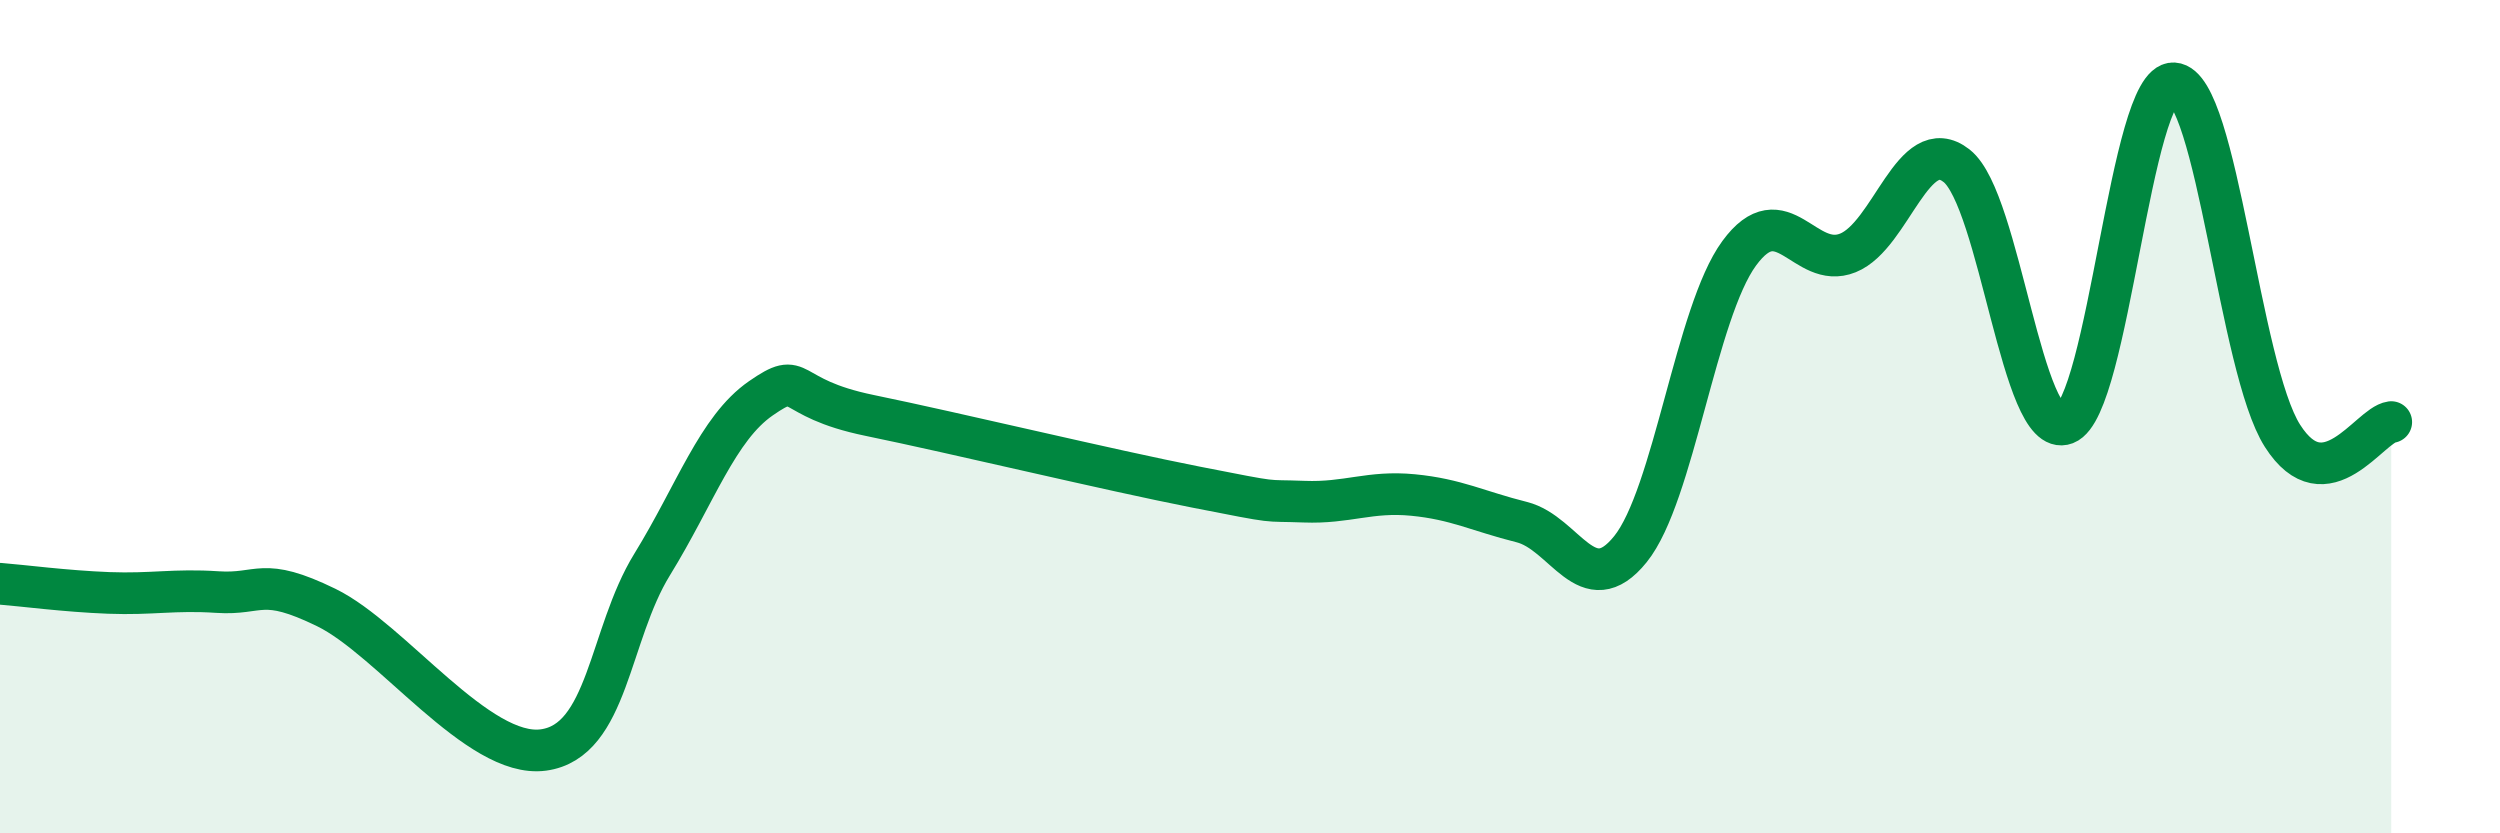
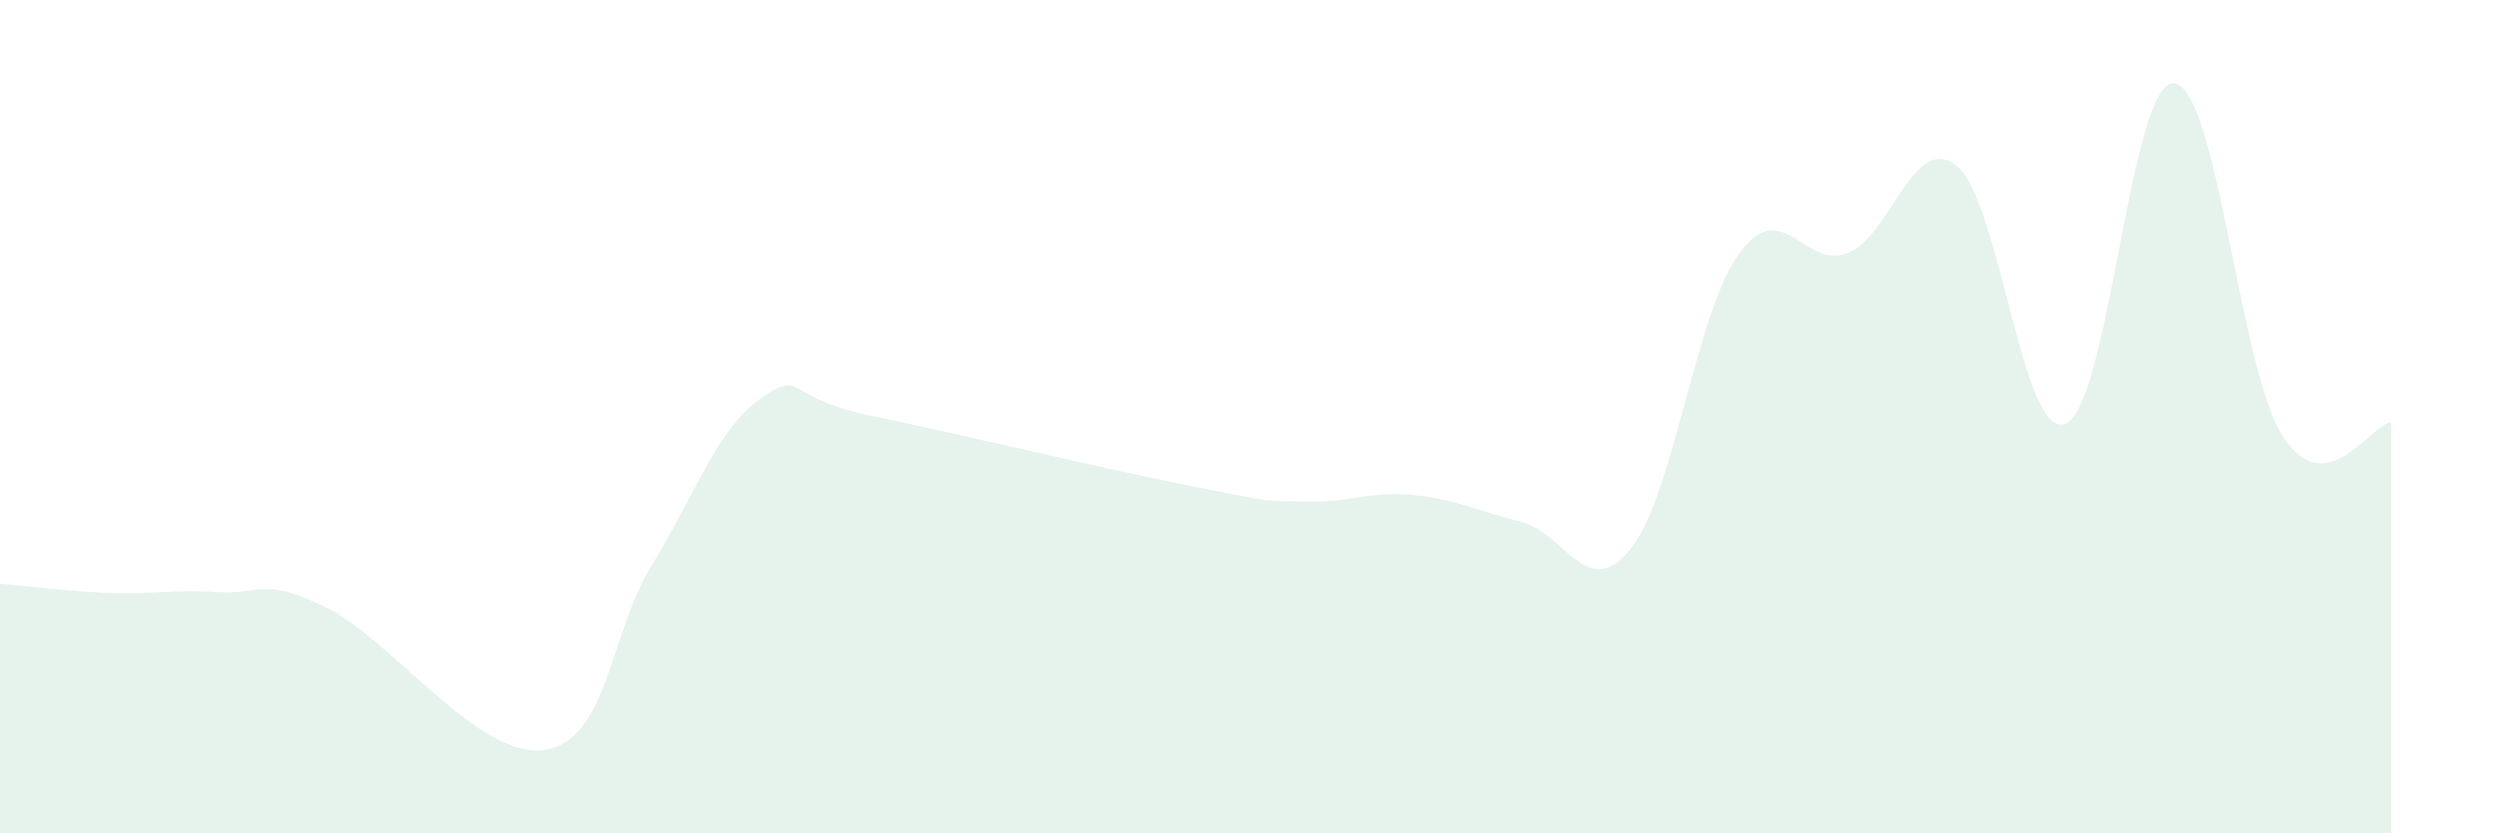
<svg xmlns="http://www.w3.org/2000/svg" width="60" height="20" viewBox="0 0 60 20">
  <path d="M 0,14.01 C 0.52,14.05 1.57,14.19 2.61,14.23 C 3.65,14.27 4.18,14.14 5.22,14.21 C 6.26,14.28 6.27,13.82 7.83,14.58 C 9.39,15.34 11.48,18.21 13.04,18 C 14.6,17.79 14.61,15.24 15.65,13.55 C 16.69,11.86 17.22,10.28 18.26,9.56 C 19.3,8.84 18.78,9.54 20.87,9.97 C 22.96,10.4 26.61,11.28 28.7,11.69 C 30.79,12.1 30.26,12 31.3,12.04 C 32.34,12.08 32.87,11.78 33.91,11.88 C 34.95,11.98 35.48,12.27 36.52,12.53 C 37.56,12.79 38.09,14.47 39.13,13.18 C 40.17,11.89 40.7,7.5 41.74,6.08 C 42.78,4.66 43.31,6.49 44.35,6.07 C 45.39,5.65 45.92,3.16 46.96,3.98 C 48,4.8 48.53,10.57 49.57,10.17 C 50.61,9.77 51.13,1.94 52.17,2 C 53.21,2.06 53.74,8.83 54.78,10.46 C 55.82,12.09 56.87,10.2 57.39,10.13L57.39 20L0 20Z" fill="#008740" opacity="0.1" stroke-linecap="round" stroke-linejoin="round" />
-   <path d="M 0,14.01 C 0.52,14.05 1.57,14.19 2.61,14.23 C 3.65,14.27 4.18,14.14 5.22,14.21 C 6.26,14.28 6.27,13.82 7.83,14.58 C 9.39,15.34 11.48,18.21 13.04,18 C 14.6,17.79 14.61,15.24 15.65,13.55 C 16.69,11.86 17.22,10.28 18.26,9.56 C 19.3,8.84 18.78,9.54 20.87,9.97 C 22.96,10.4 26.61,11.28 28.7,11.69 C 30.79,12.1 30.26,12 31.3,12.04 C 32.34,12.08 32.87,11.78 33.91,11.88 C 34.95,11.98 35.48,12.27 36.52,12.53 C 37.56,12.79 38.09,14.47 39.13,13.18 C 40.17,11.89 40.7,7.5 41.74,6.08 C 42.78,4.66 43.31,6.49 44.35,6.07 C 45.39,5.65 45.92,3.16 46.96,3.98 C 48,4.8 48.53,10.57 49.57,10.17 C 50.61,9.77 51.13,1.94 52.17,2 C 53.21,2.06 53.74,8.83 54.78,10.46 C 55.82,12.09 56.87,10.2 57.39,10.13" stroke="#008740" stroke-width="1" fill="none" stroke-linecap="round" stroke-linejoin="round" />
</svg>